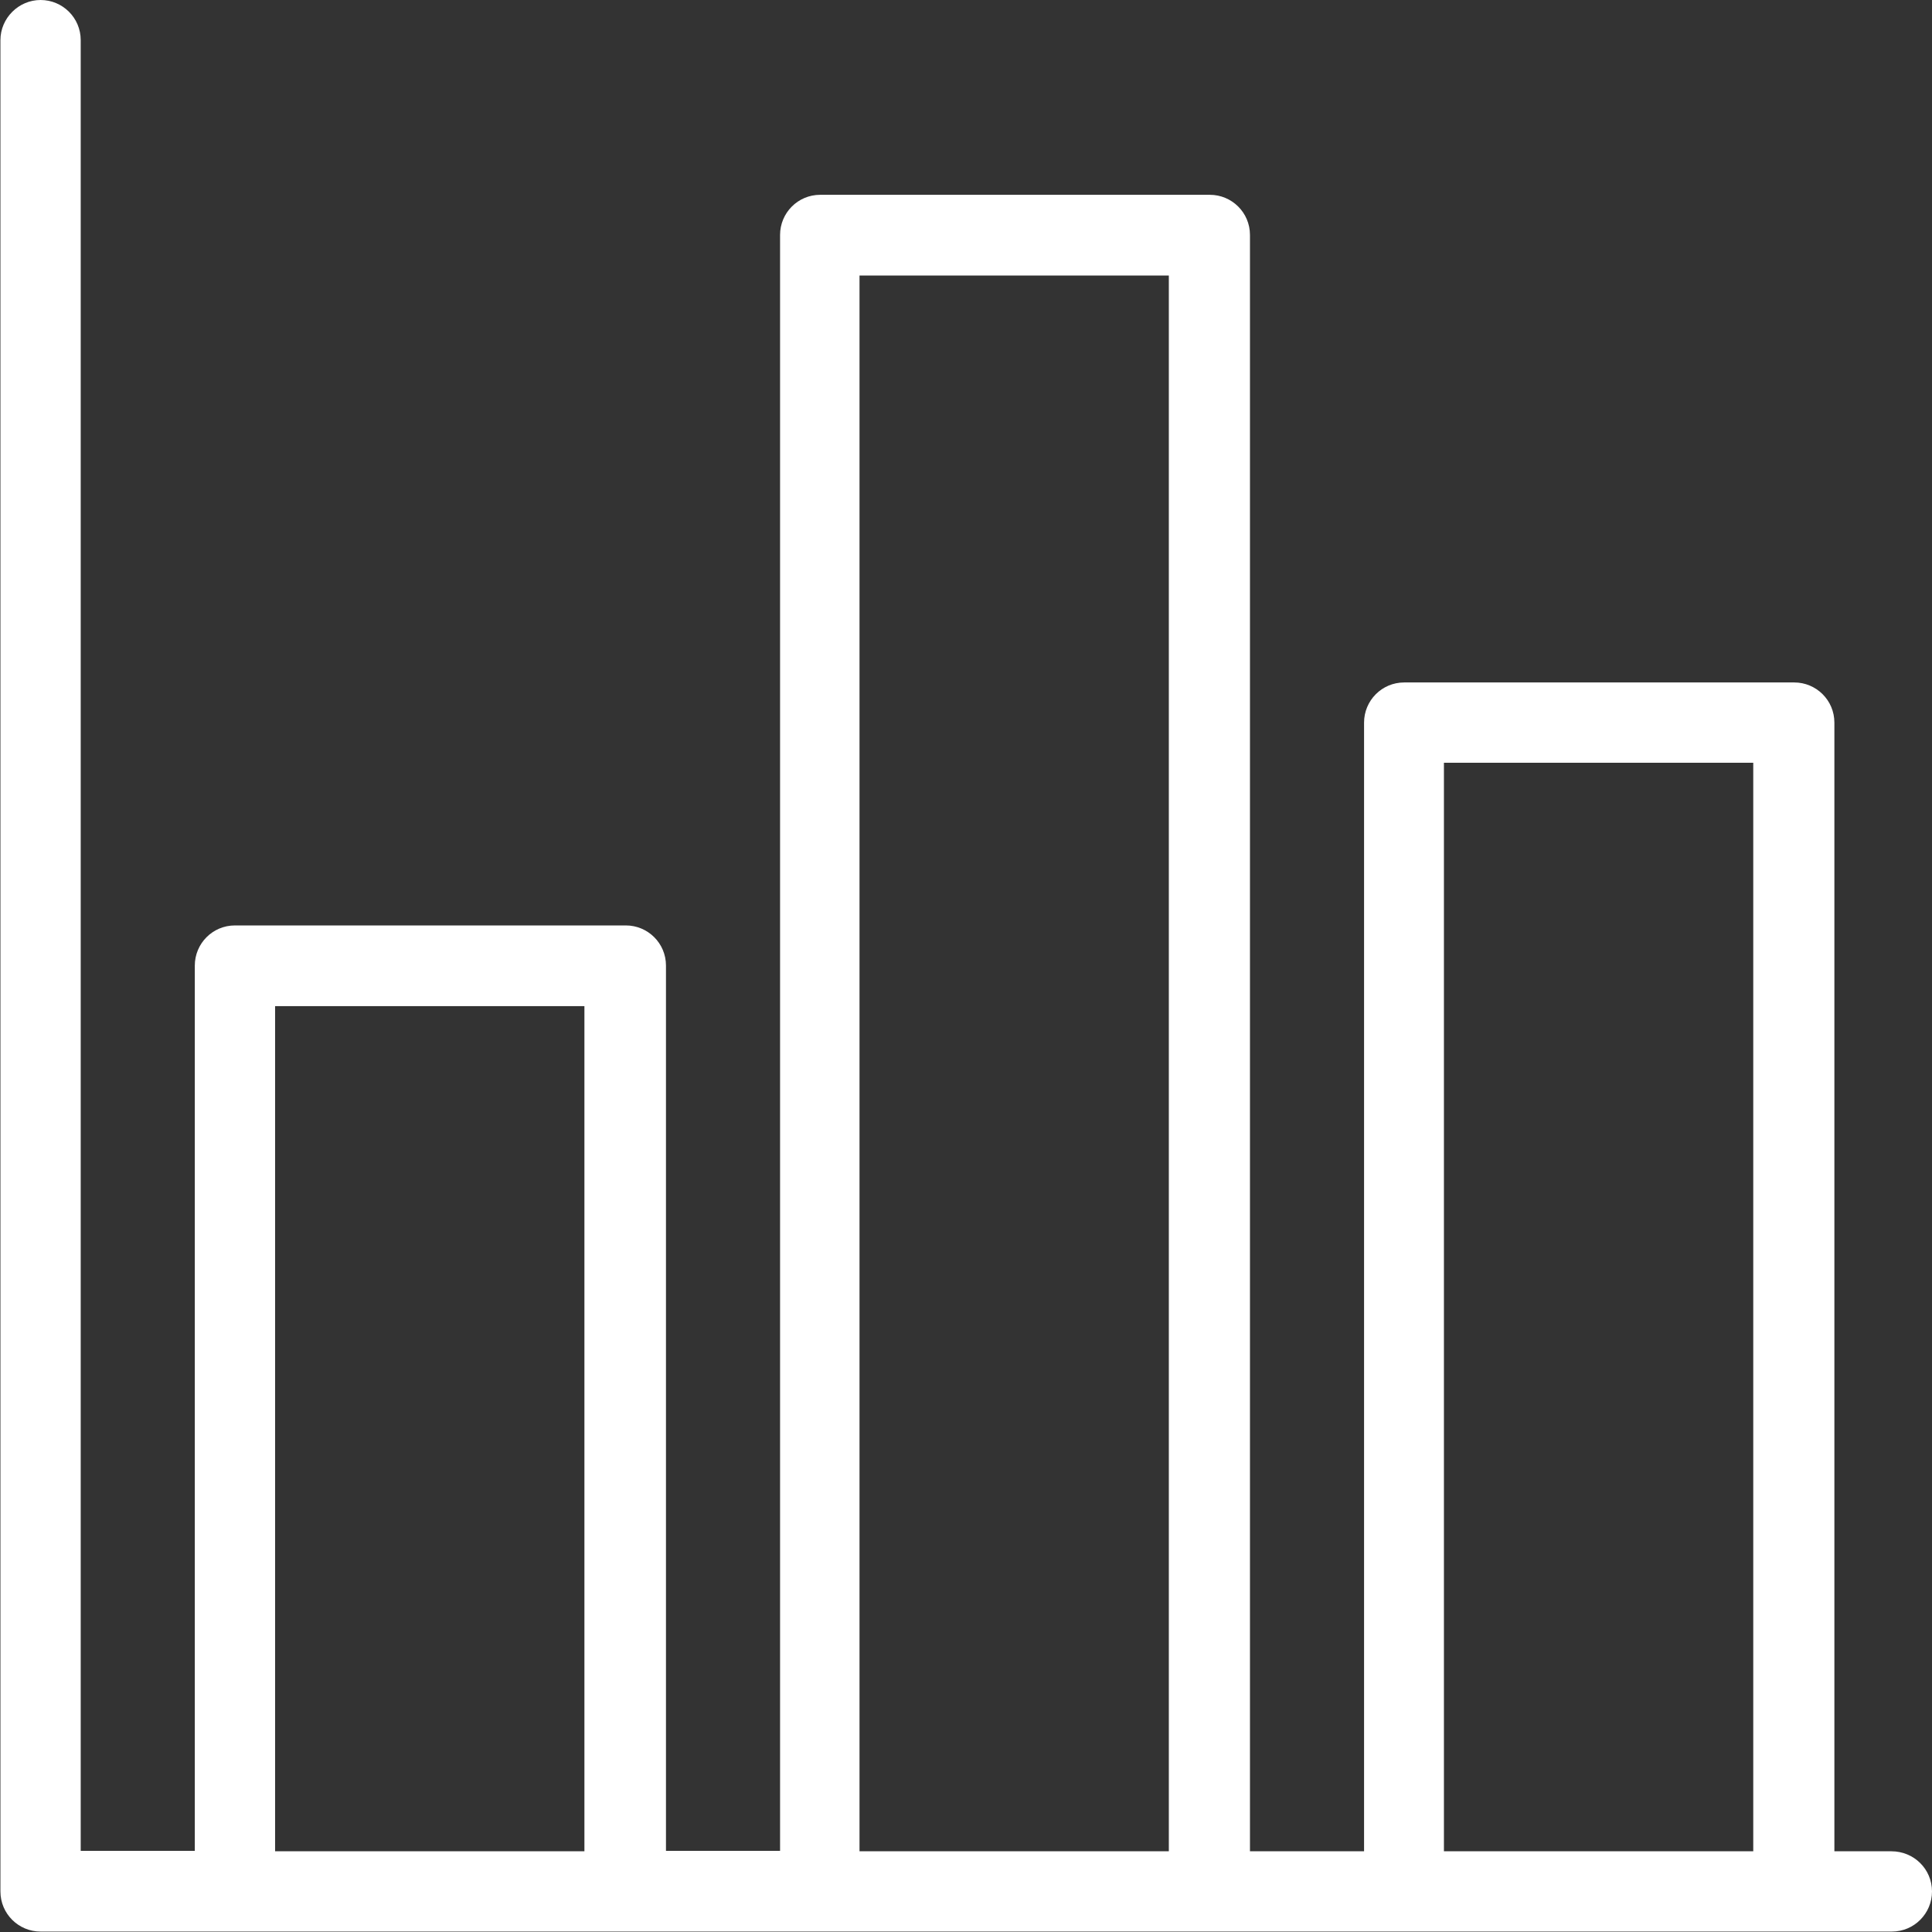
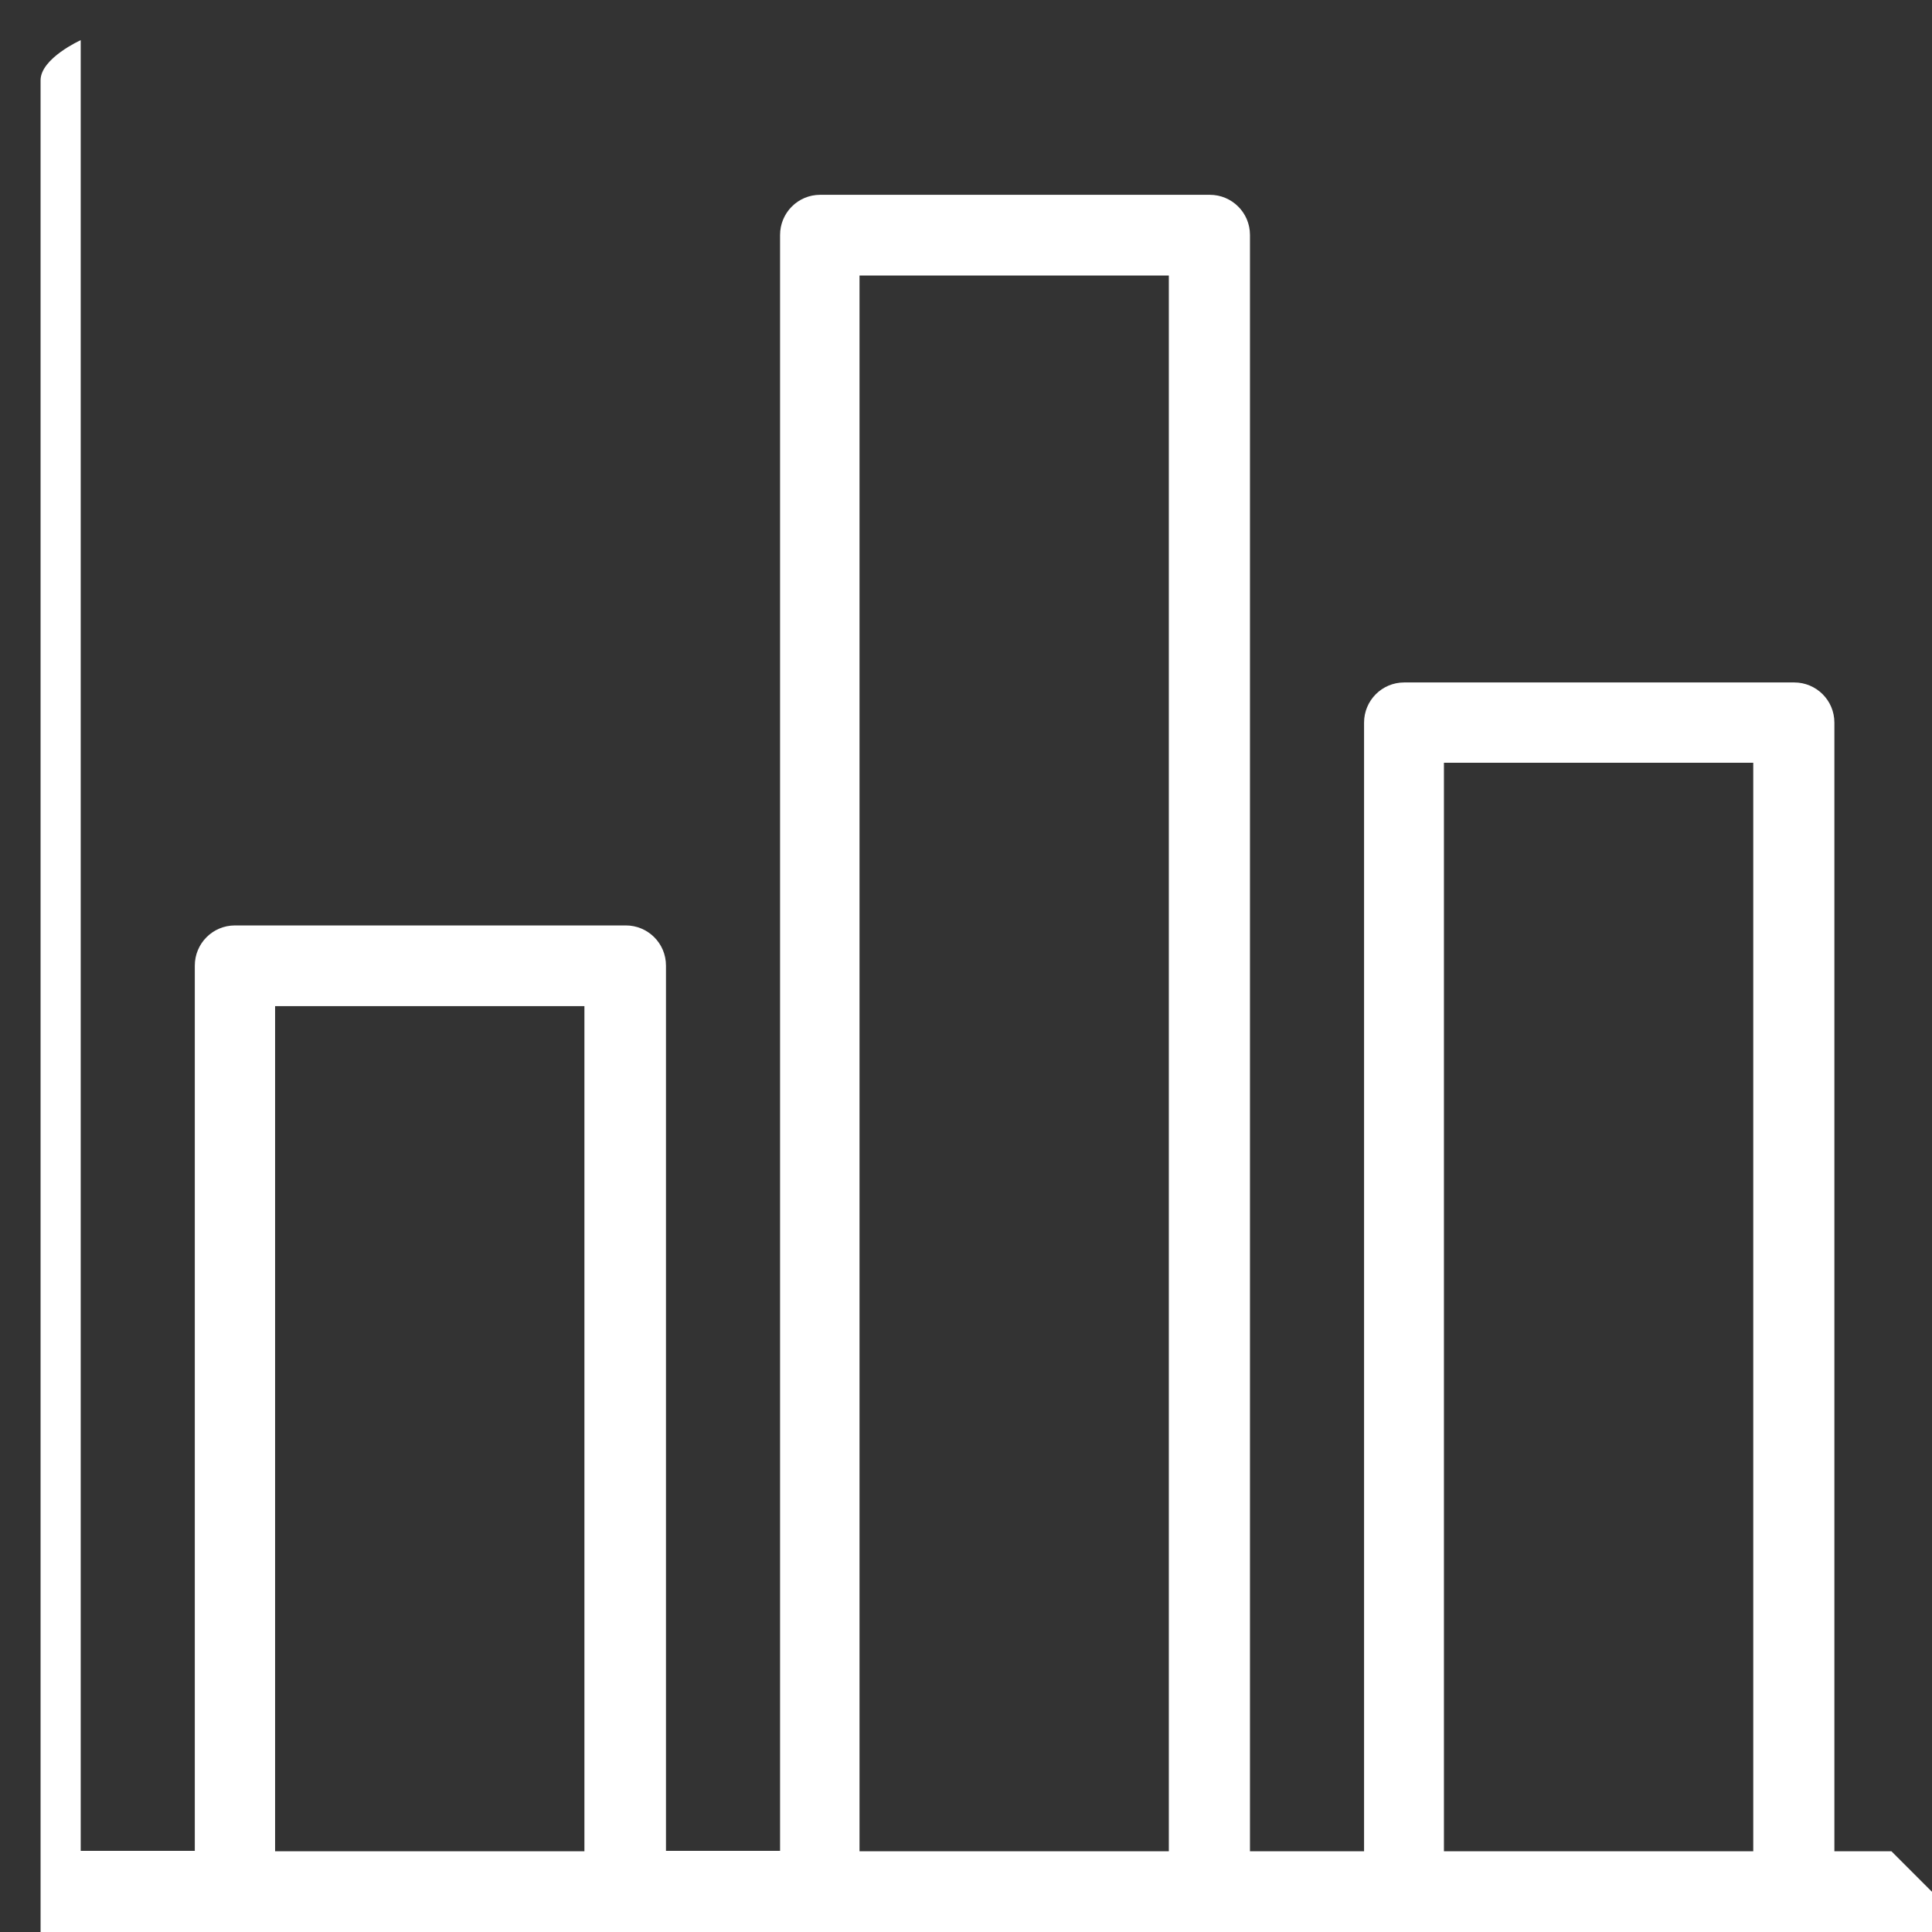
<svg xmlns="http://www.w3.org/2000/svg" id="_图层_2" data-name="图层 2" viewBox="0 0 45.72 45.72">
  <rect x="0" y="0" width="45.72" height="45.72" fill="#333333" stroke="none" />
  <defs>
    <style>
      .cls-1 {
        fill: #fff;
      }
    </style>
  </defs>
  <g id="_图层_1-2" data-name="图层 1">
-     <path class="cls-1" d="m44.76,43.81h-1.35v-26.71c0-.53-.43-.95-.95-.95h-9.23c-.53,0-.95.43-.95.95v26.71h-2.7V5.56c0-.53-.43-.95-.95-.95h-9.22c-.53,0-.95.43-.95.95v38.24h-2.7v-20.95c0-.53-.43-.95-.95-.95H5.56c-.53,0-.95.43-.95.95v20.95H1.91V.95c0-.53-.43-.95-.95-.95s-.95.43-.95.95v43.81c0,.53.43.95.95.95h43.81c.53,0,.95-.43.95-.95,0-.53-.43-.95-.96-.95h0Zm-30.93,0h-7.32v-20h7.32v20h0Zm13.83,0h-7.32V6.52h7.32v37.29h0Zm13.83,0h-7.32v-25.76h7.32v25.76h0Z" />
+     <path class="cls-1" d="m44.76,43.81h-1.35v-26.71c0-.53-.43-.95-.95-.95h-9.23c-.53,0-.95.43-.95.95v26.71h-2.7V5.56c0-.53-.43-.95-.95-.95h-9.22c-.53,0-.95.43-.95.95v38.24h-2.7v-20.95c0-.53-.43-.95-.95-.95H5.56c-.53,0-.95.43-.95.95v20.95H1.91V.95s-.95.43-.95.95v43.81c0,.53.43.95.95.95h43.81c.53,0,.95-.43.95-.95,0-.53-.43-.95-.96-.95h0Zm-30.93,0h-7.32v-20h7.32v20h0Zm13.83,0h-7.32V6.52h7.32v37.29h0Zm13.83,0h-7.32v-25.76h7.32v25.76h0Z" />
  </g>
</svg>